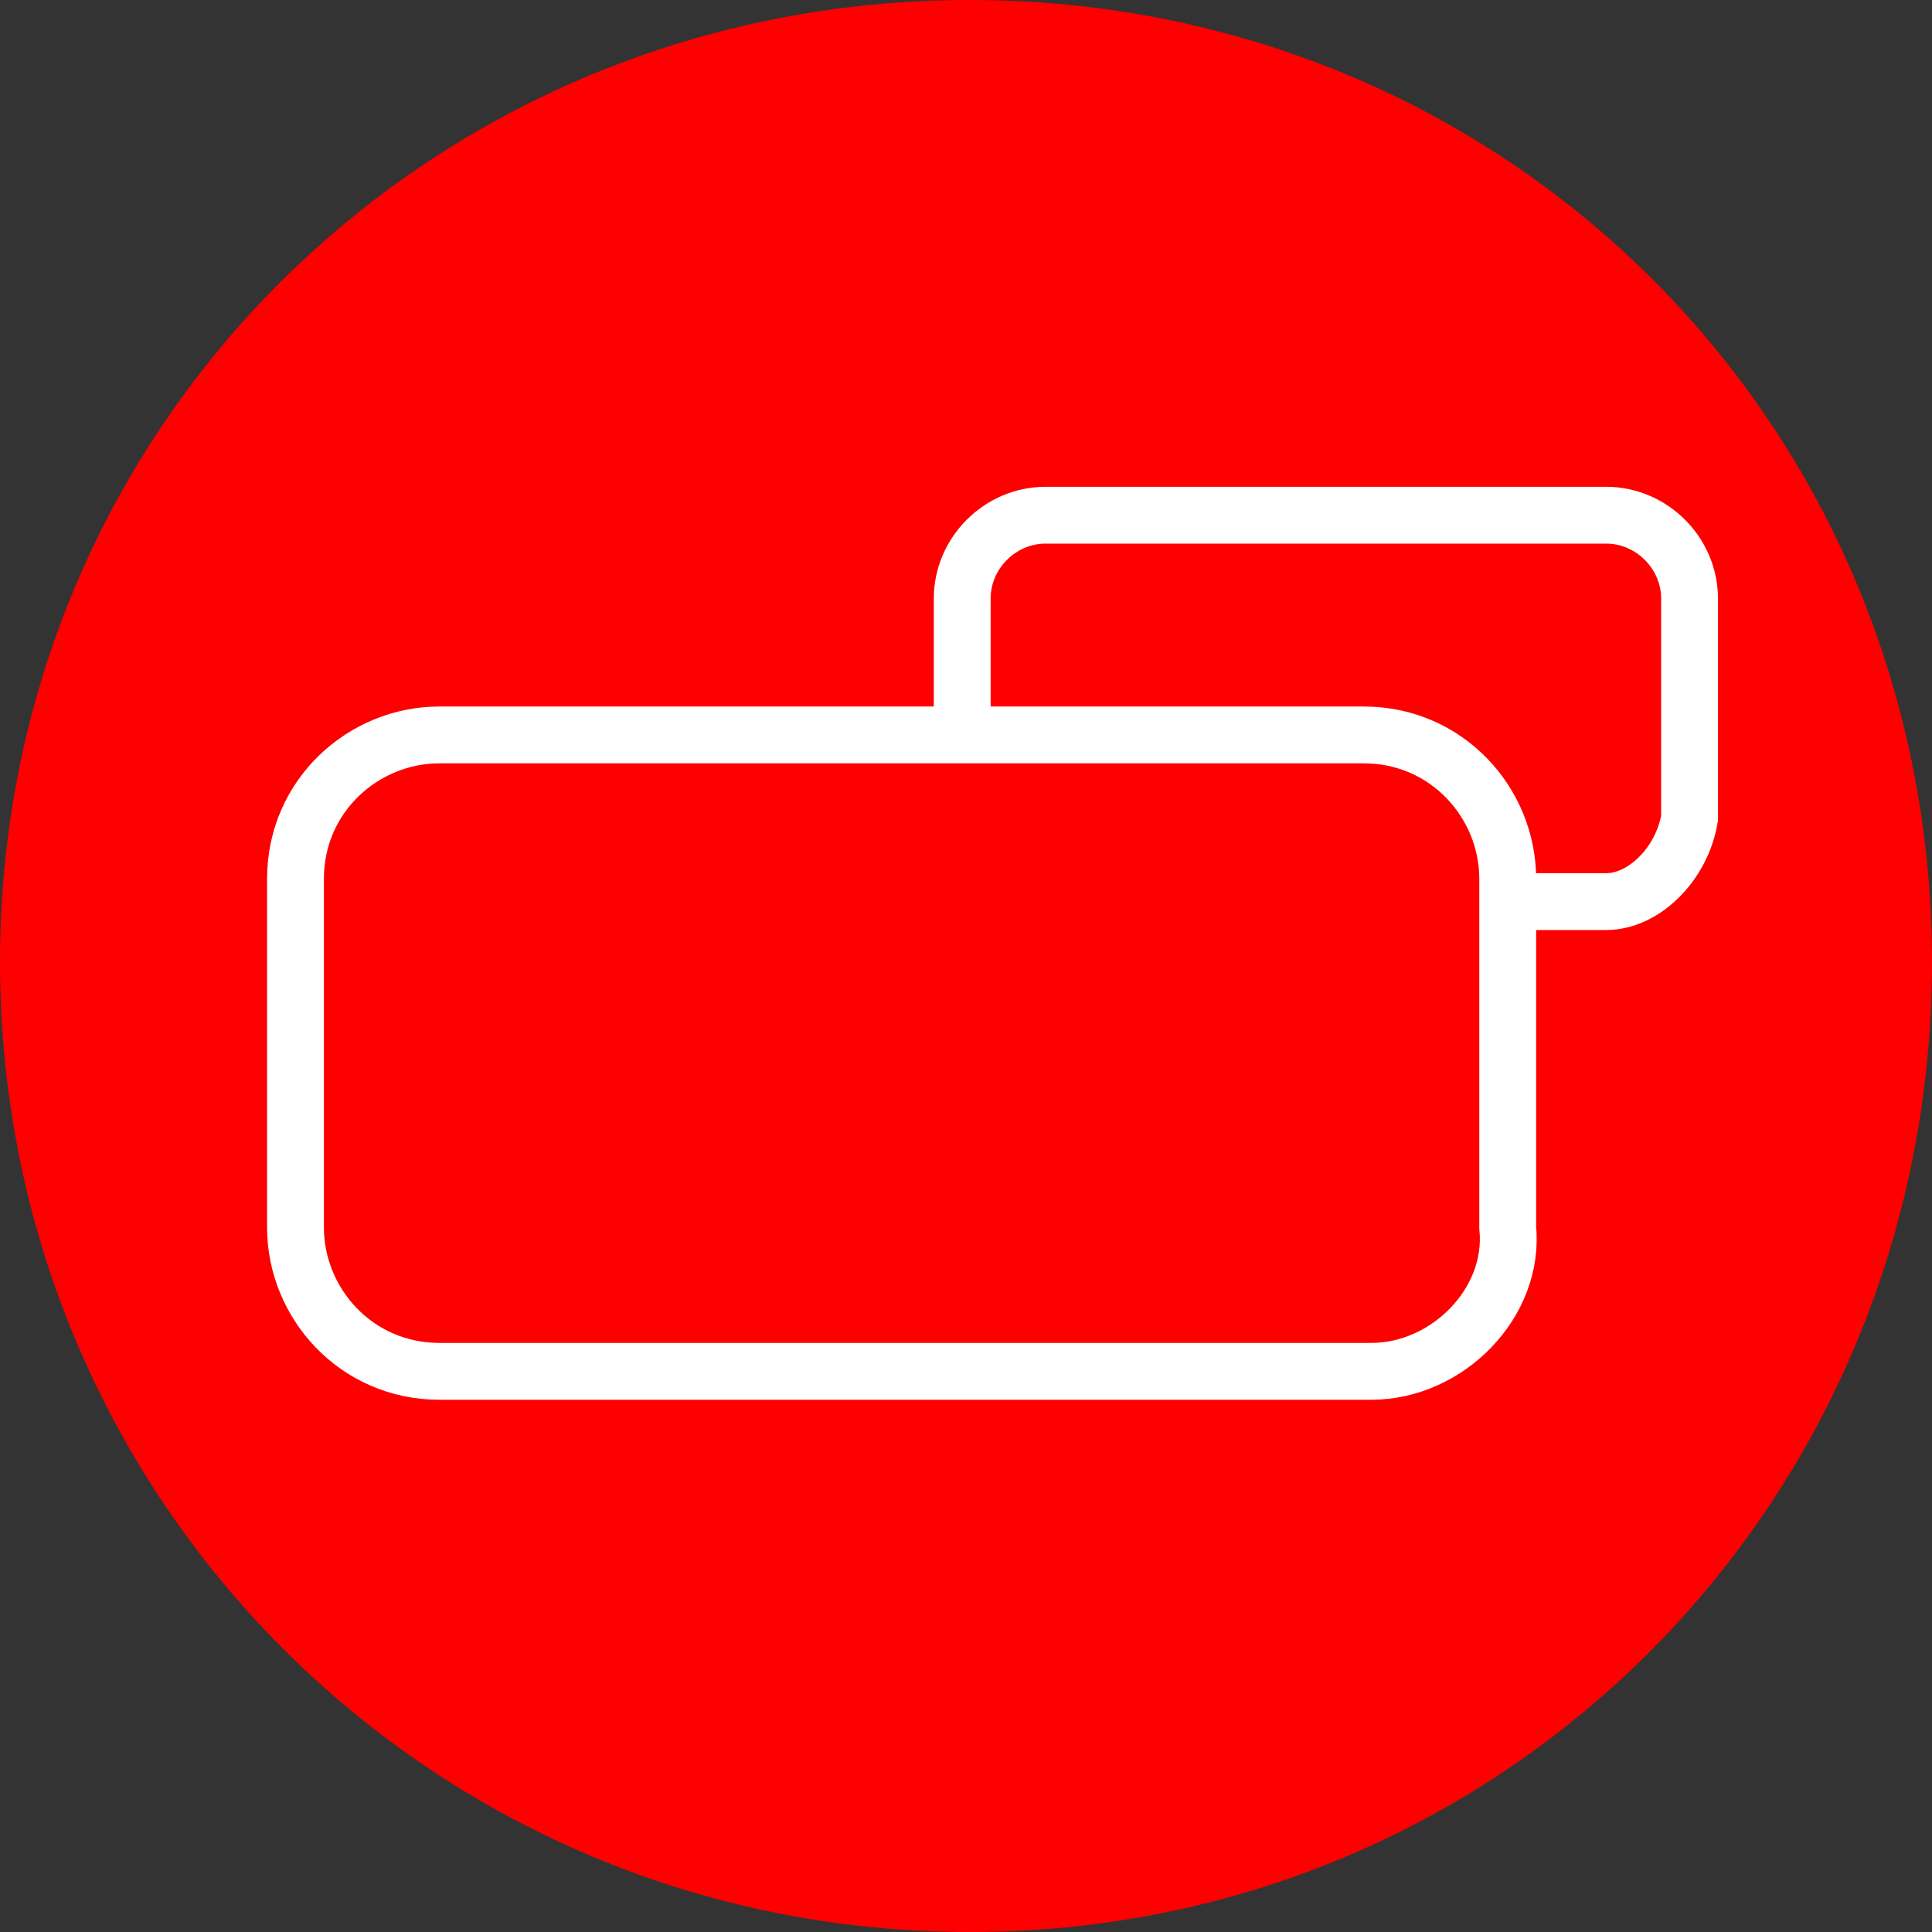
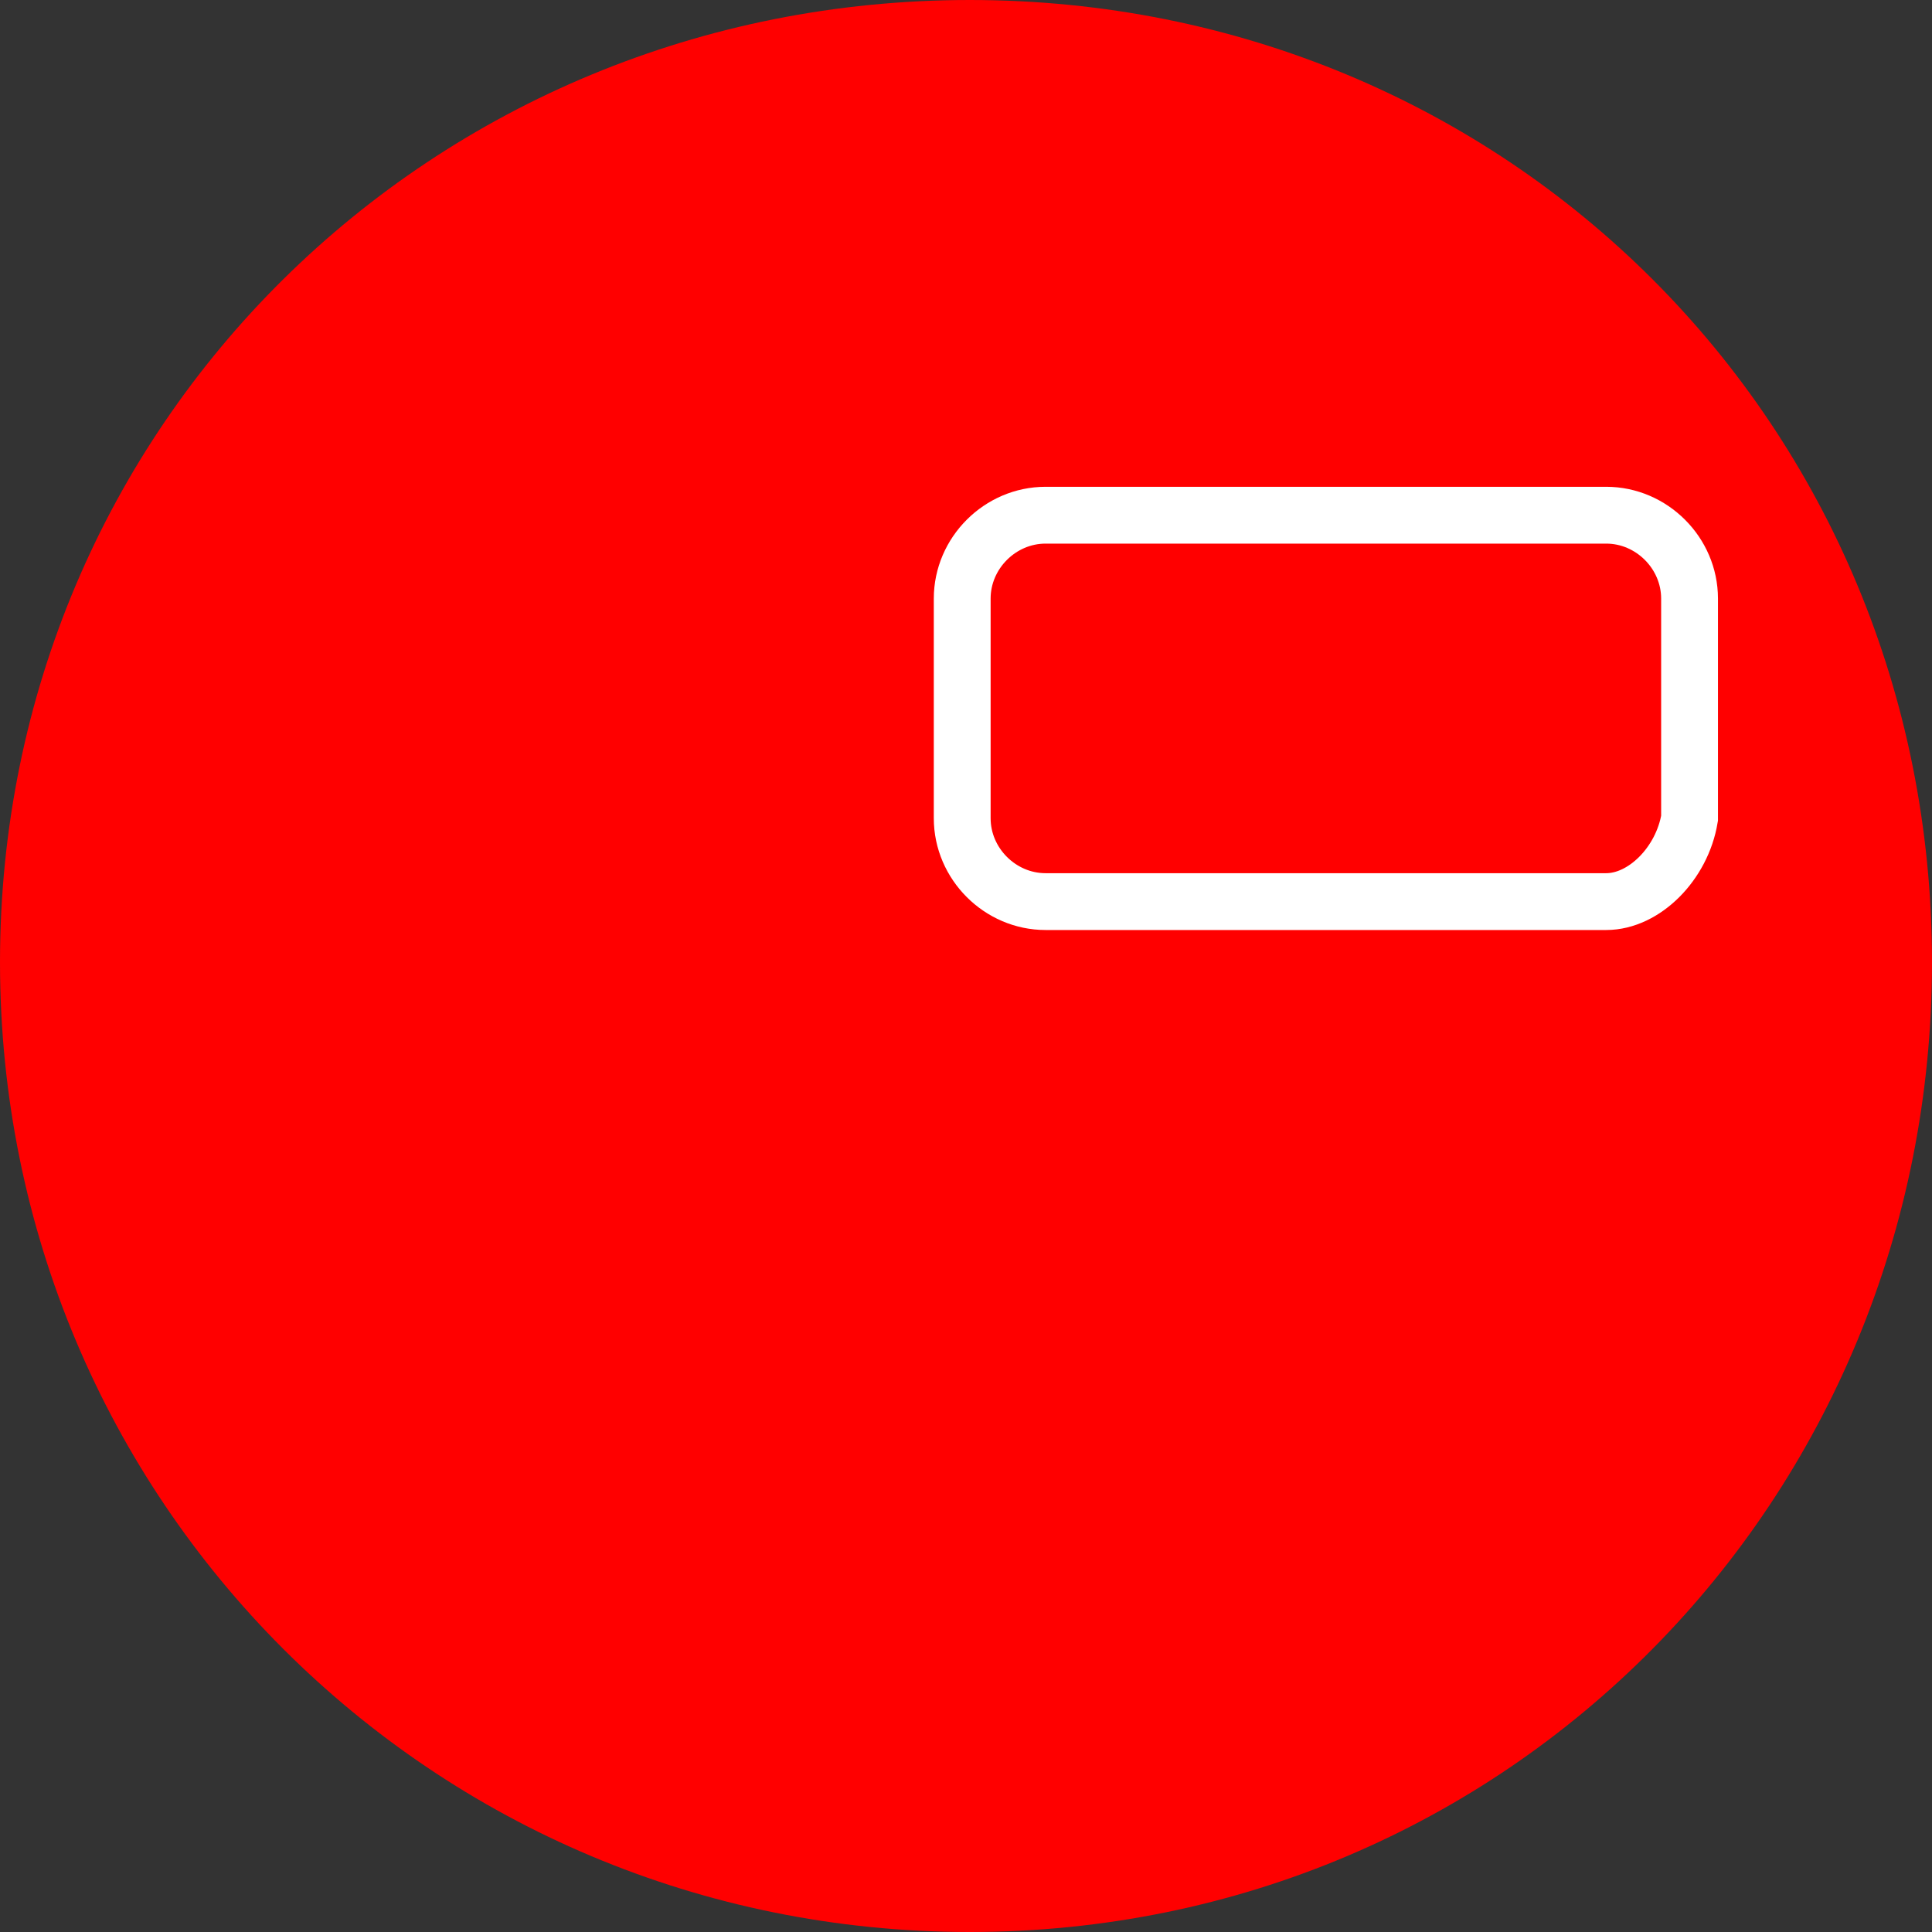
<svg xmlns="http://www.w3.org/2000/svg" version="1.1" id="Ebene_1" x="0px" y="0px" viewBox="0 0 25.5 25.5" style="enable-background:new 0 0 25.5 25.5;" xml:space="preserve">
  <rect x="0" y="0" width="25.5" height="25.5" fill="#333333" stroke="none" />
  <style type="text/css">
	.st0{display:none;}
	.st1{display:inline;fill:#AE151B;}
	.st2{fill:#FF0000;}
	.st3{fill-rule:evenodd;clip-rule:evenodd;fill:none;stroke:#FFFFFF;stroke-width:0.75;stroke-miterlimit:10;}
	.st4{fill-rule:evenodd;clip-rule:evenodd;fill:#FF0000;stroke:#FFFFFF;stroke-width:0.75;stroke-miterlimit:10;}
</style>
  <g id="Ebene_1_1_" class="st0">
    <rect x="-41.8" y="-4.8" class="st1" width="183.9" height="36.6" />
  </g>
  <g>
    <path class="st2" d="M25.5,12.7L25.5,12.7c0,7.1-5.6,12.8-12.7,12.8C5.7,25.5,0,19.8,0,12.7S5.7,0,12.8,0   C19.9,0,25.5,5.6,25.5,12.7z" />
  </g>
  <path class="st3" d="M21.2,11.9h-7.4c-0.6,0-1.1-0.5-1.1-1.1V7.9c0-0.6,0.5-1.1,1.1-1.1h7.4c0.6,0,1.1,0.5,1.1,1.1v2.9  C22.2,11.4,21.7,11.9,21.2,11.9z" />
-   <path class="st4" d="M18.1,18.1H5.8c-1.1,0-1.9-0.9-1.9-1.9v-4.6c0-1.1,0.9-1.9,1.9-1.9h12.2c1.1,0,1.9,0.9,1.9,1.9v4.6  C20,17.2,19.1,18.1,18.1,18.1z" />
</svg>